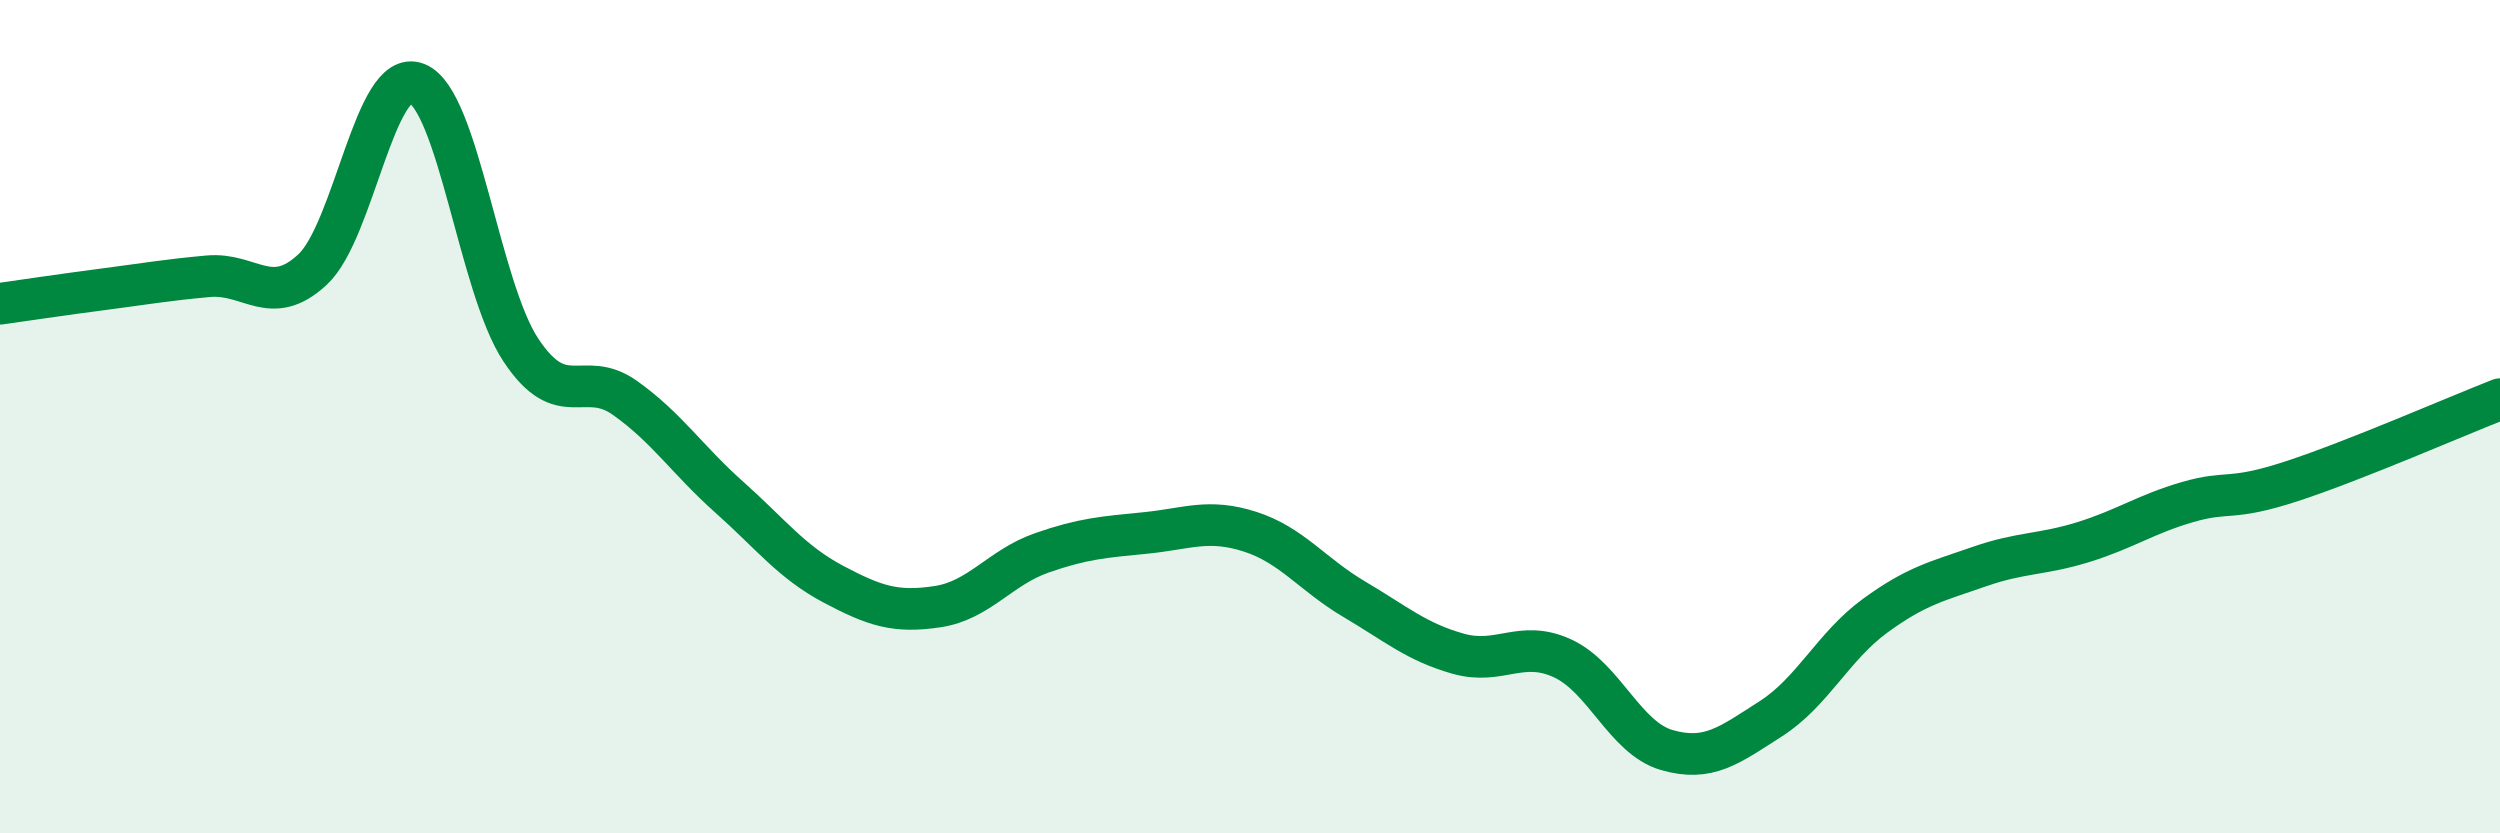
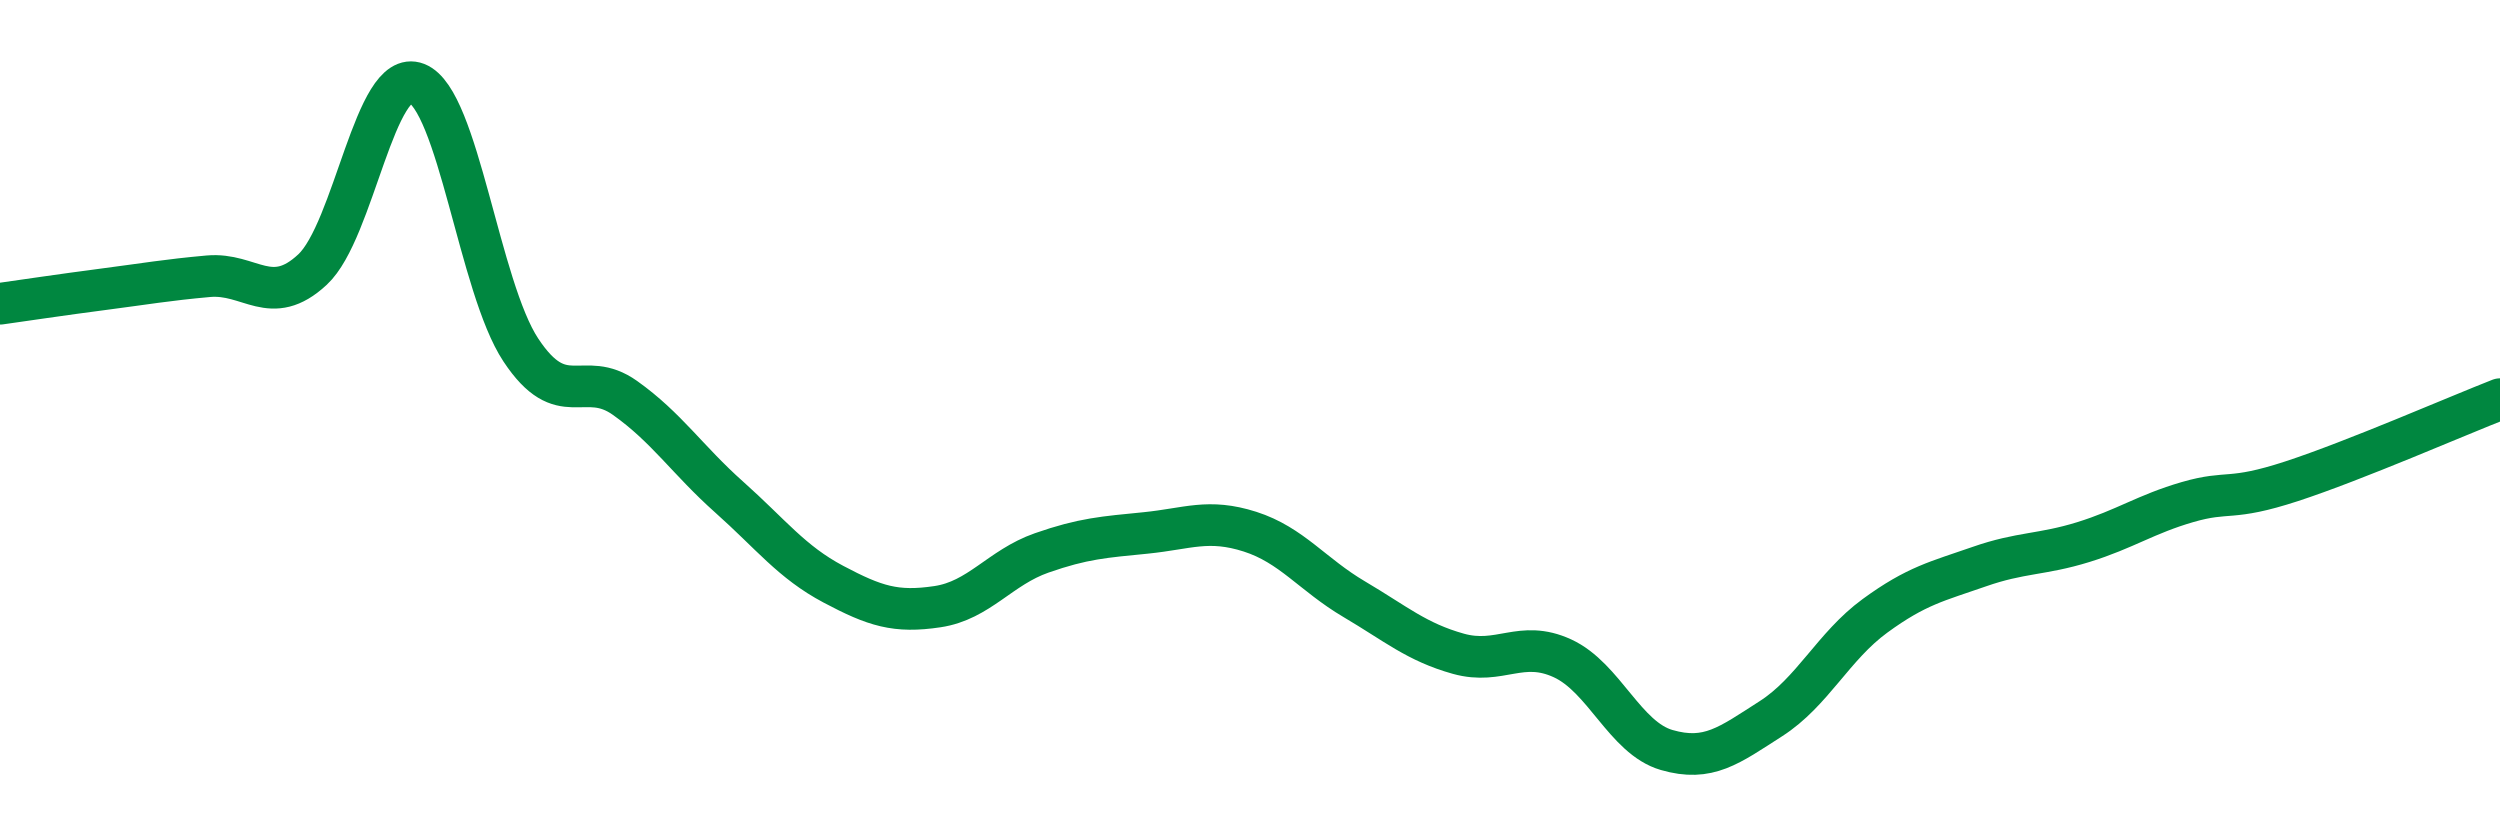
<svg xmlns="http://www.w3.org/2000/svg" width="60" height="20" viewBox="0 0 60 20">
-   <path d="M 0,7.29 C 0.5,7.22 1.5,7.07 2.5,6.94 C 3.5,6.81 4,6.72 5,6.63 C 6,6.54 6.5,7.4 7.5,6.47 C 8.5,5.54 9,1.61 10,2 C 11,2.39 11.5,6.89 12.5,8.4 C 13.5,9.91 14,8.84 15,9.55 C 16,10.26 16.5,11.04 17.5,11.93 C 18.5,12.82 19,13.49 20,14.02 C 21,14.55 21.5,14.71 22.5,14.56 C 23.5,14.41 24,13.62 25,13.27 C 26,12.92 26.5,12.89 27.5,12.79 C 28.5,12.69 29,12.44 30,12.76 C 31,13.08 31.5,13.79 32.5,14.38 C 33.5,14.97 34,15.41 35,15.69 C 36,15.97 36.5,15.34 37.5,15.8 C 38.5,16.26 39,17.71 40,18 C 41,18.29 41.5,17.89 42.5,17.25 C 43.5,16.61 44,15.51 45,14.78 C 46,14.05 46.5,13.95 47.5,13.6 C 48.5,13.25 49,13.32 50,13.01 C 51,12.7 51.5,12.34 52.5,12.05 C 53.5,11.76 53.5,12.04 55,11.55 C 56.5,11.06 59,9.97 60,9.58L60 20L0 20Z" fill="#008740" opacity="0.1" stroke-linecap="round" stroke-linejoin="round" />
  <path d="M 0,7.29 C 0.5,7.22 1.5,7.07 2.5,6.94 C 3.5,6.81 4,6.72 5,6.63 C 6,6.54 6.5,7.4 7.5,6.47 C 8.5,5.54 9,1.61 10,2 C 11,2.39 11.5,6.89 12.5,8.4 C 13.5,9.91 14,8.84 15,9.55 C 16,10.26 16.5,11.04 17.5,11.93 C 18.5,12.82 19,13.49 20,14.02 C 21,14.55 21.5,14.71 22.5,14.56 C 23.5,14.41 24,13.62 25,13.27 C 26,12.92 26.5,12.89 27.5,12.79 C 28.5,12.69 29,12.44 30,12.76 C 31,13.08 31.5,13.79 32.5,14.38 C 33.5,14.97 34,15.41 35,15.69 C 36,15.97 36.5,15.34 37.5,15.8 C 38.5,16.26 39,17.71 40,18 C 41,18.29 41.5,17.89 42.5,17.25 C 43.5,16.61 44,15.51 45,14.78 C 46,14.05 46.5,13.95 47.5,13.6 C 48.5,13.25 49,13.32 50,13.01 C 51,12.7 51.5,12.34 52.5,12.05 C 53.5,11.76 53.5,12.04 55,11.55 C 56.5,11.06 59,9.97 60,9.58" stroke="#008740" stroke-width="1" fill="none" stroke-linecap="round" stroke-linejoin="round" />
</svg>